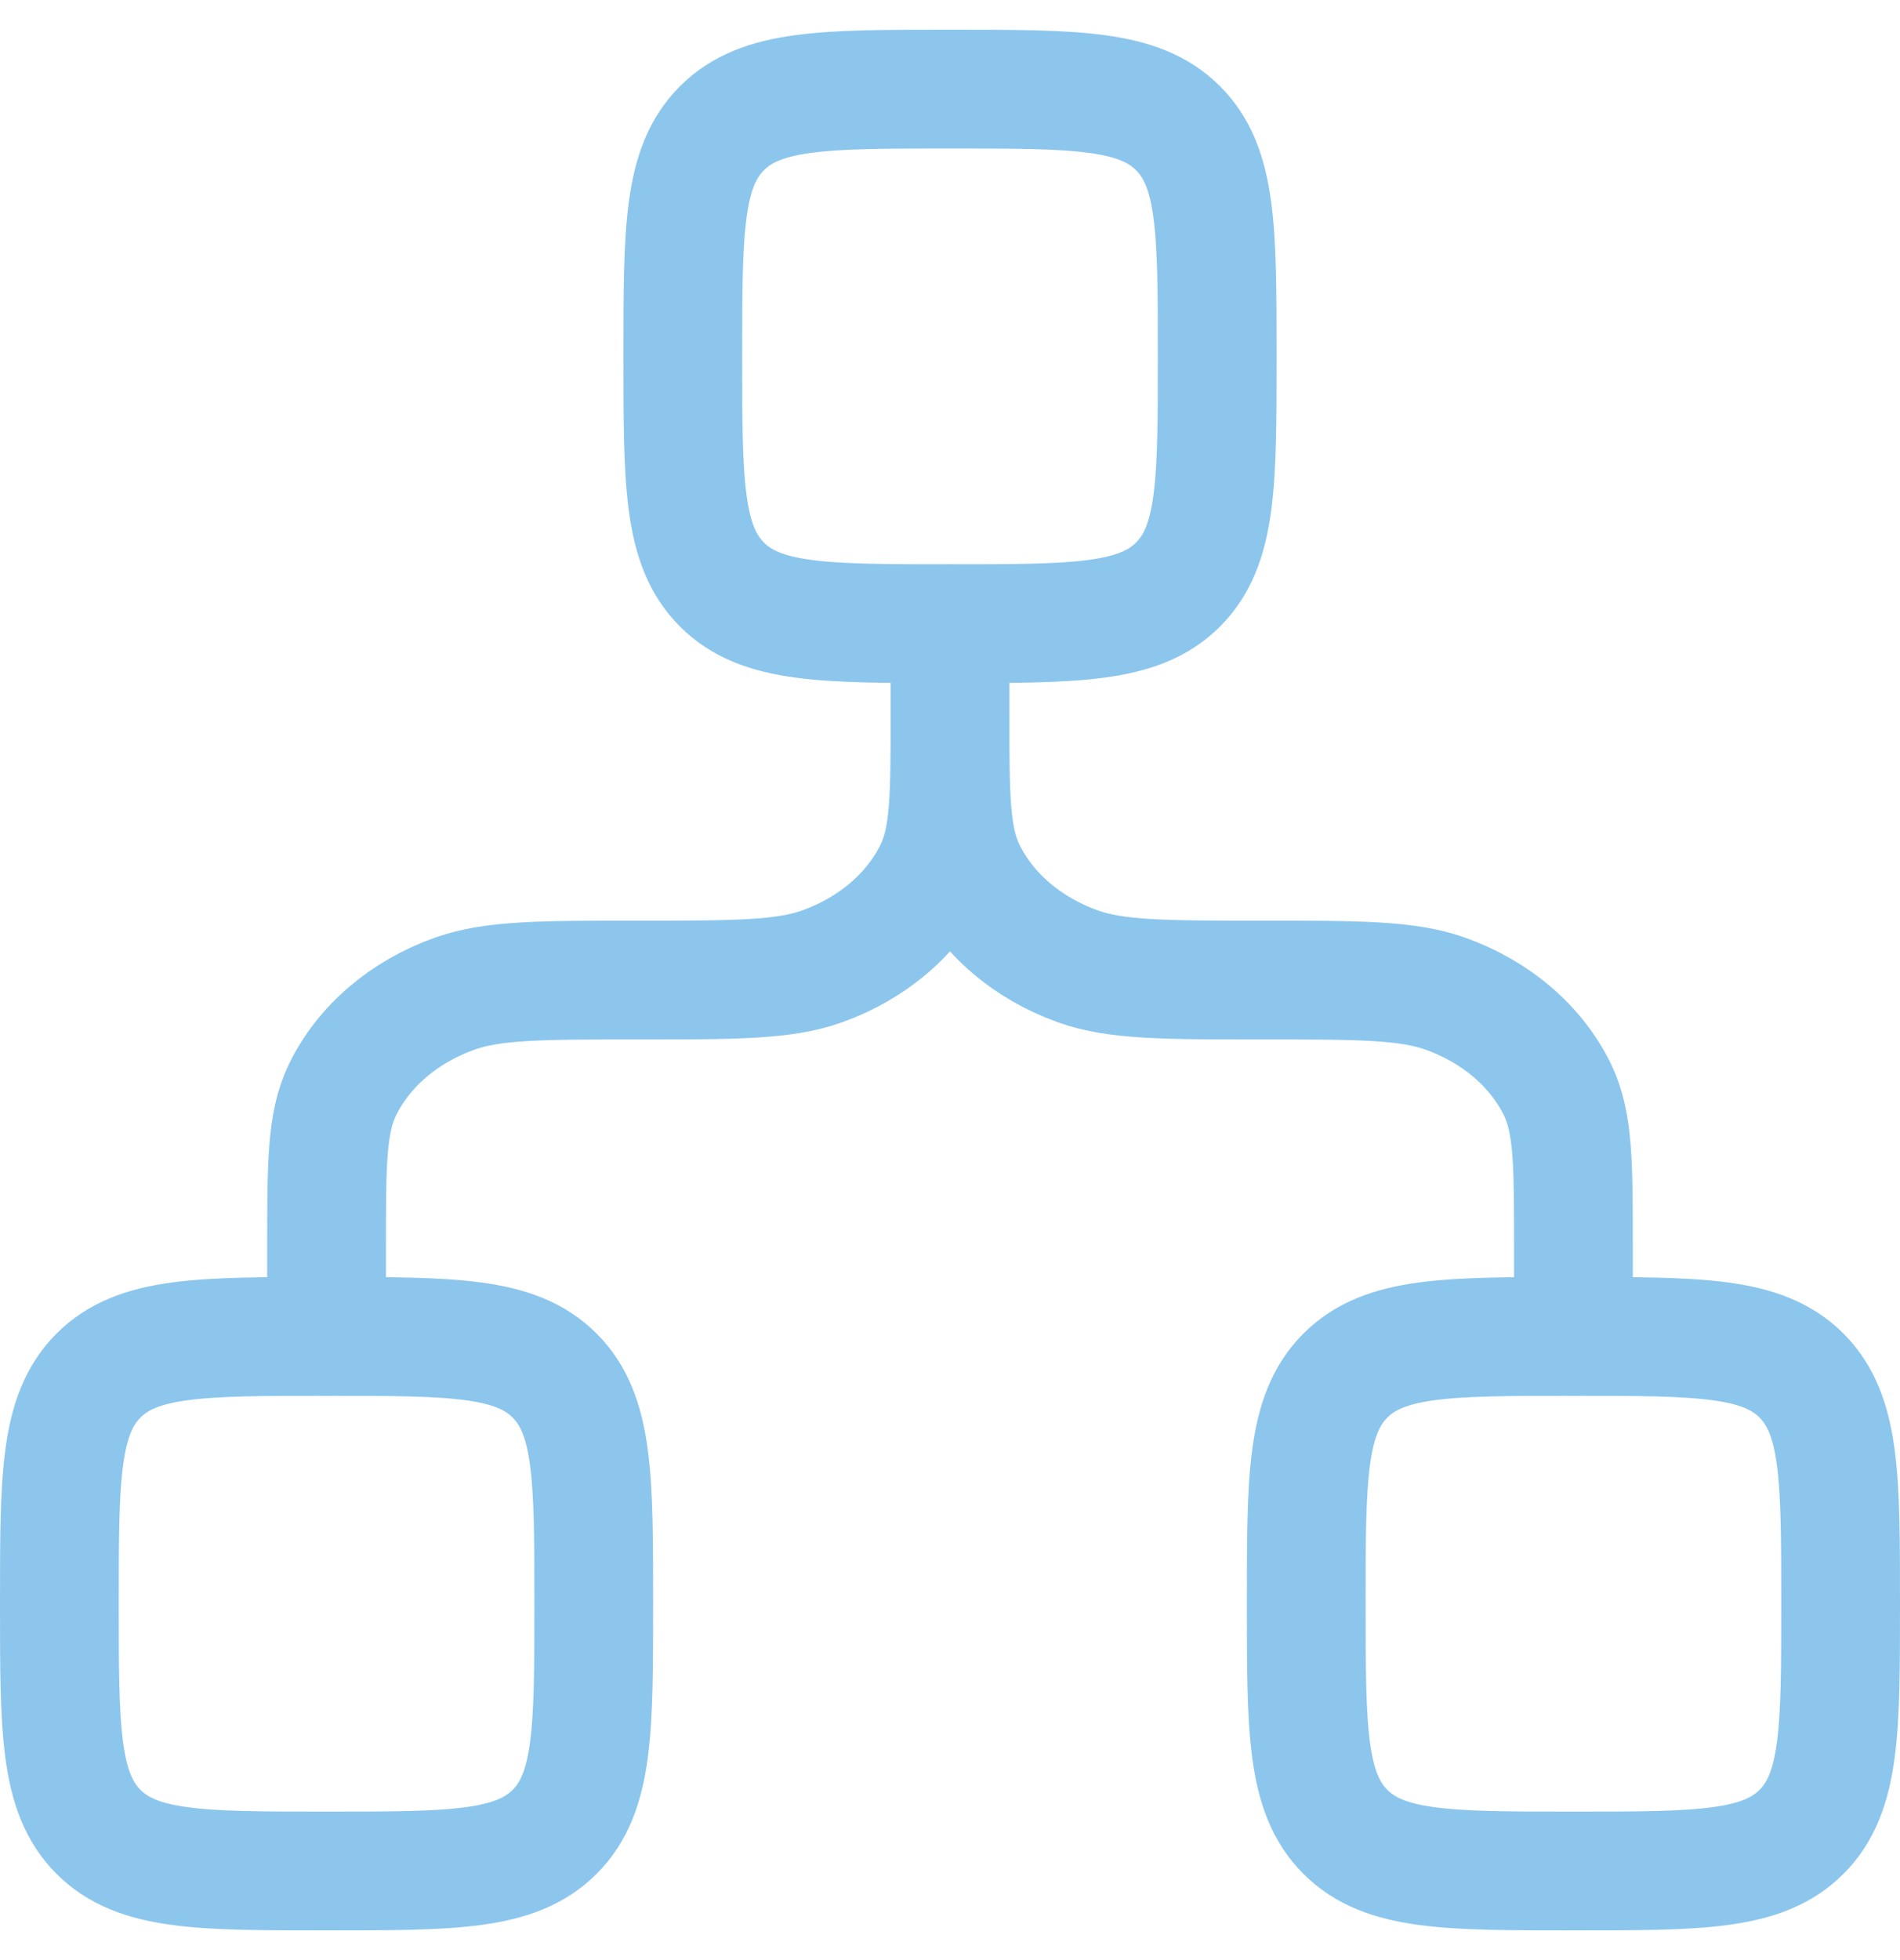
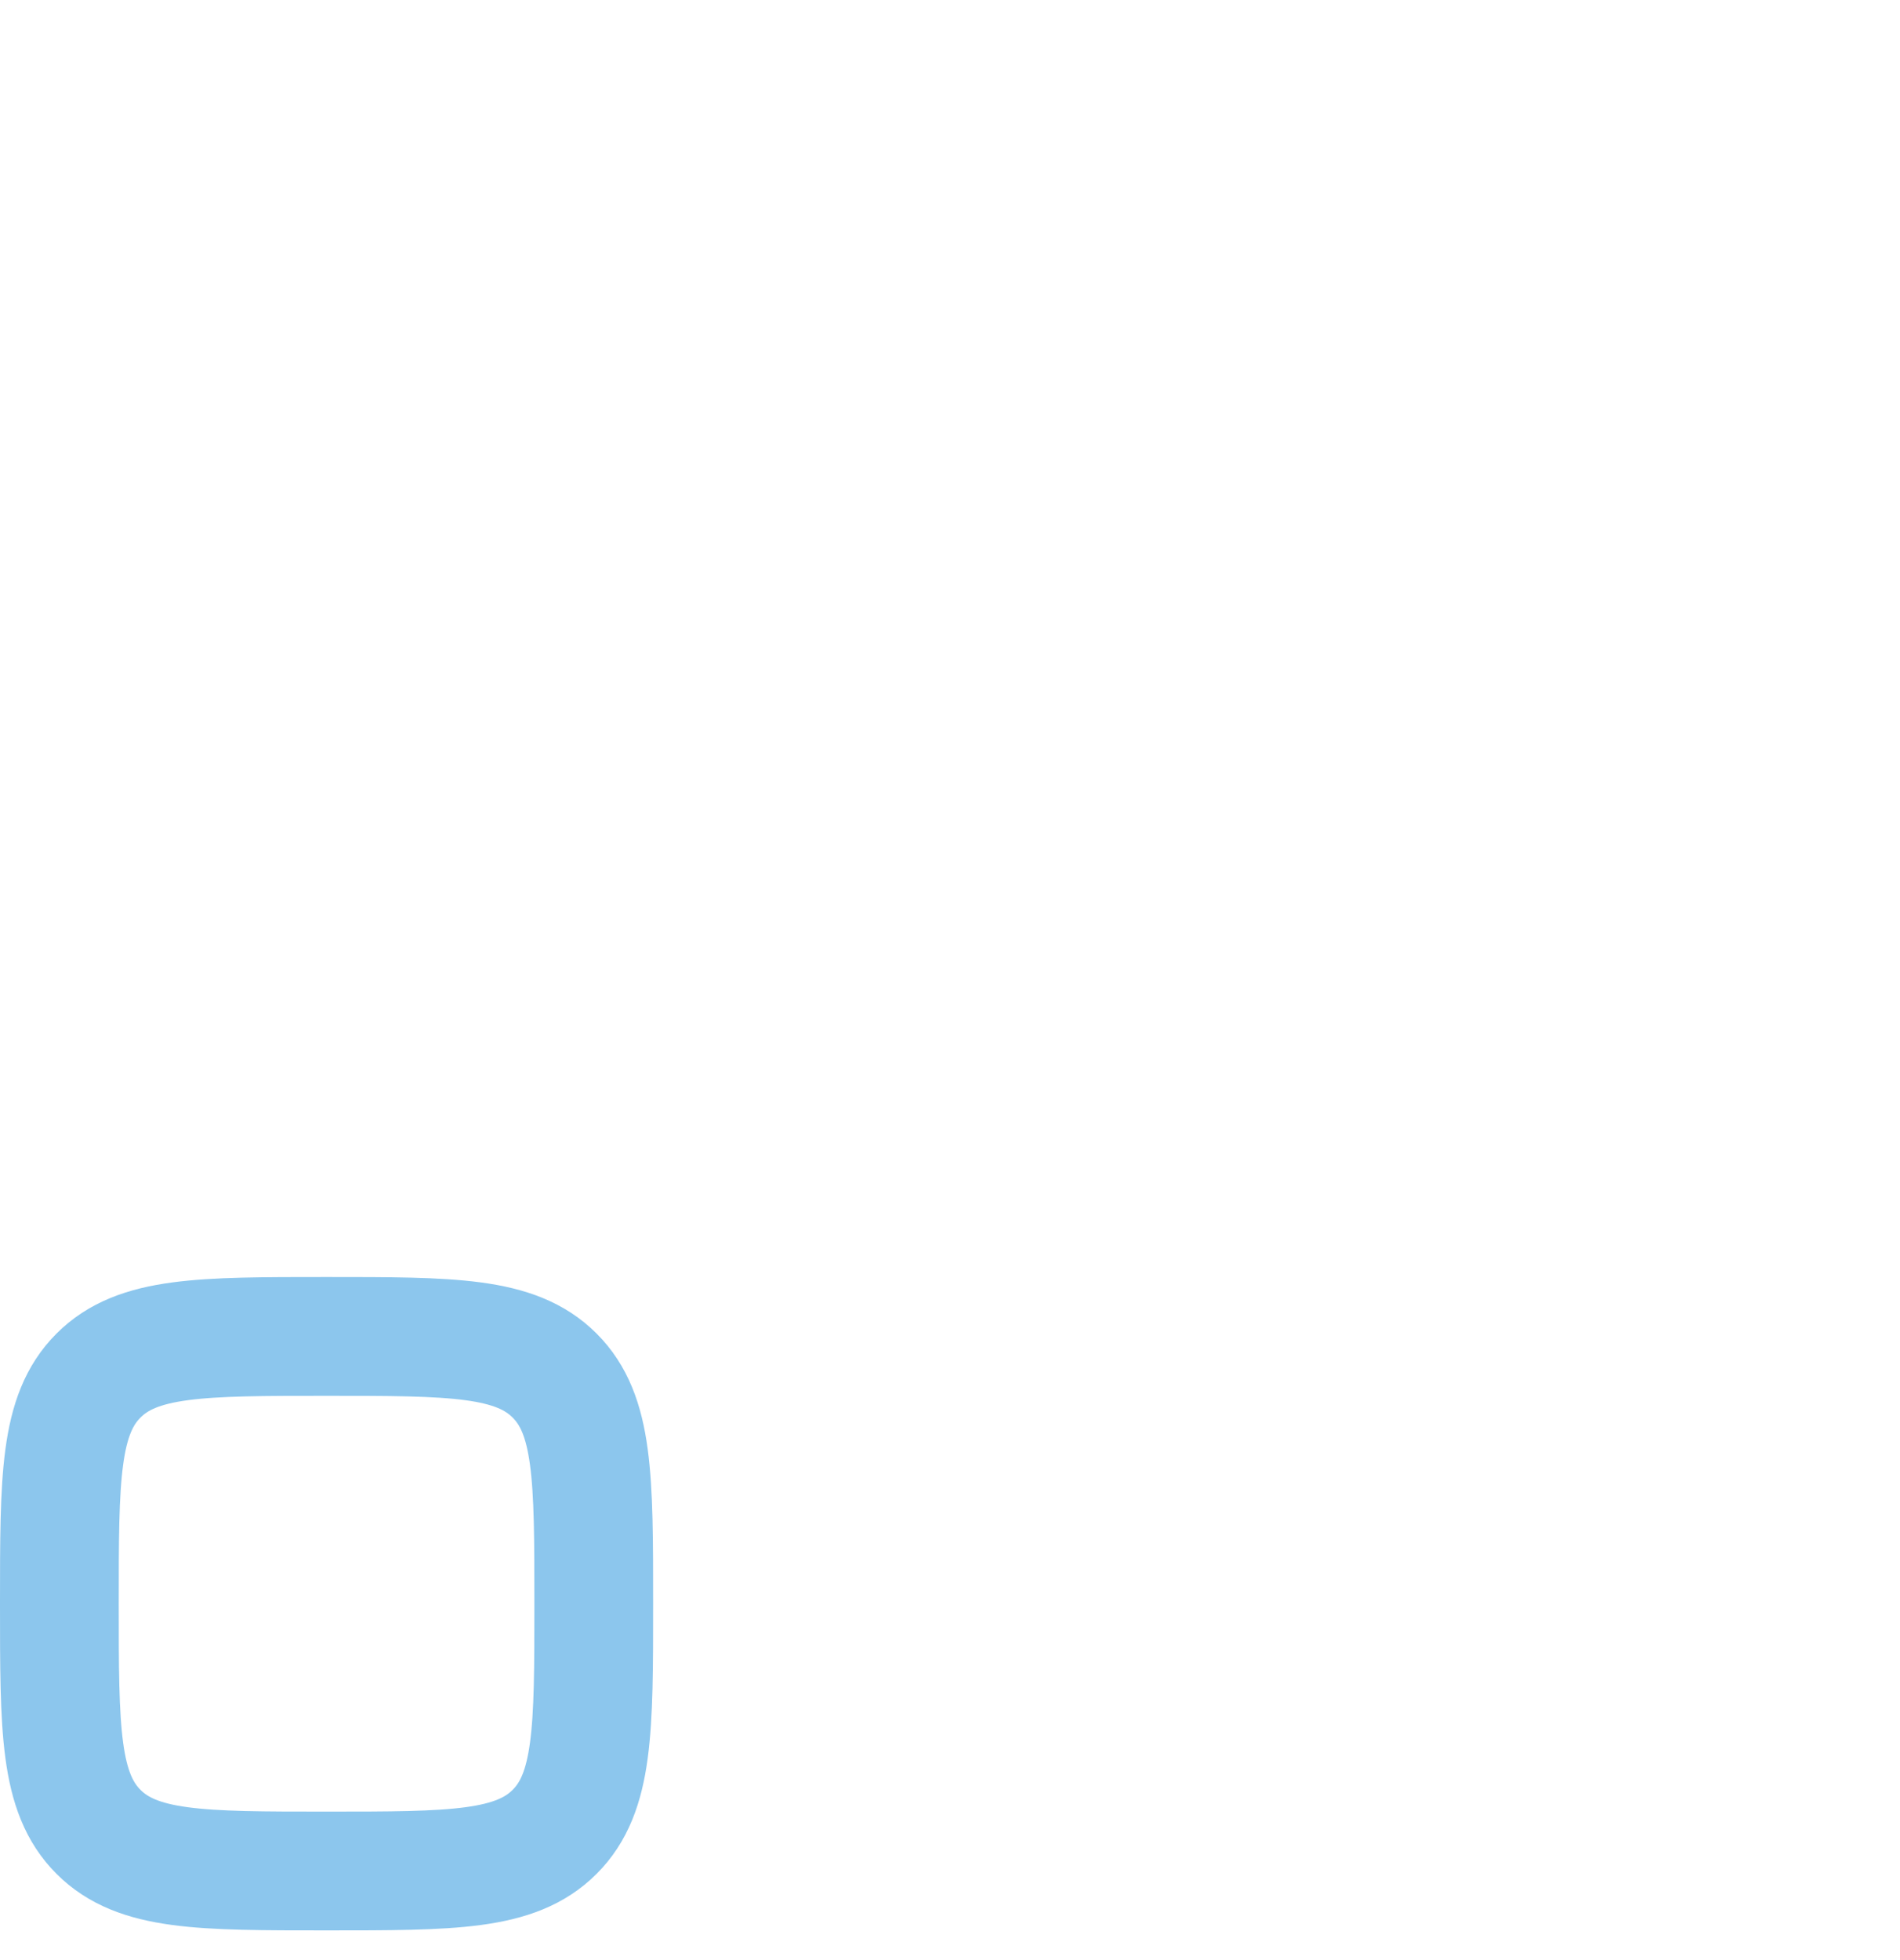
<svg xmlns="http://www.w3.org/2000/svg" width="32" height="33" viewBox="0 0 32 33" fill="none">
-   <path d="M11.5 6C11.5 3.879 11.5 2.818 12.159 2.159C12.818 1.5 13.879 1.5 16 1.5C18.121 1.5 19.182 1.5 19.841 2.159C20.5 2.818 20.5 3.879 20.5 6C20.5 8.121 20.5 9.182 19.841 9.841C19.182 10.5 18.121 10.5 16 10.5C13.879 10.5 12.818 10.5 12.159 9.841C11.5 9.182 11.5 8.121 11.5 6Z" stroke="#8CC6ED" stroke-width="2" />
  <path d="M1 27C1 24.879 1 23.818 1.659 23.159C2.318 22.5 3.379 22.5 5.5 22.5C7.621 22.5 8.682 22.5 9.341 23.159C10 23.818 10 24.879 10 27C10 29.121 10 30.182 9.341 30.841C8.682 31.5 7.621 31.5 5.5 31.5C3.379 31.5 2.318 31.5 1.659 30.841C1 30.182 1 29.121 1 27Z" stroke="#8CC6ED" stroke-width="2" />
-   <path d="M22 27C22 24.879 22 23.818 22.659 23.159C23.318 22.5 24.379 22.5 26.5 22.5C28.621 22.5 29.682 22.5 30.341 23.159C31 23.818 31 24.879 31 27C31 29.121 31 30.182 30.341 30.841C29.682 31.5 28.621 31.5 26.5 31.5C24.379 31.5 23.318 31.5 22.659 30.841C22 30.182 22 29.121 22 27Z" stroke="#8CC6ED" stroke-width="2" />
-   <path d="M16 10.5V12M16 12C16 13.398 16 14.097 16.266 14.648C16.622 15.383 17.303 15.967 18.161 16.272C18.804 16.5 19.619 16.5 21.25 16.5C22.881 16.5 23.696 16.5 24.339 16.728C25.197 17.033 25.878 17.617 26.234 18.352C26.5 18.903 26.5 19.602 26.5 21V22.5M16 12C16 13.398 16 14.097 15.734 14.648C15.378 15.383 14.697 15.967 13.839 16.272C13.196 16.5 12.381 16.5 10.75 16.5C9.119 16.5 8.304 16.5 7.661 16.728C6.803 17.033 6.122 17.617 5.766 18.352C5.5 18.903 5.5 19.602 5.5 21V22.5" stroke="#8CC6ED" stroke-width="2" stroke-linecap="round" stroke-linejoin="round" />
</svg>